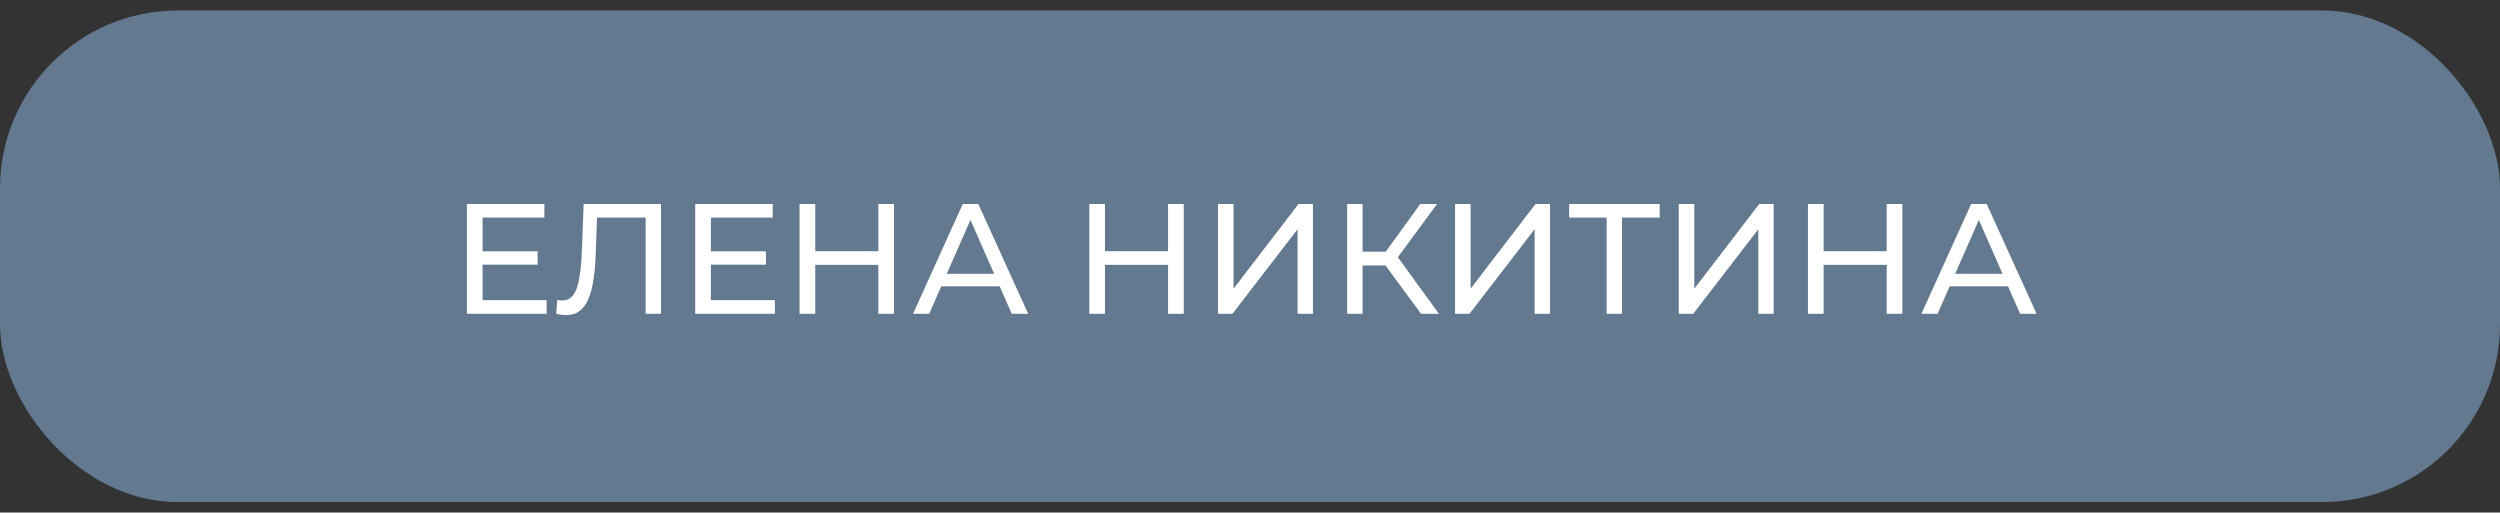
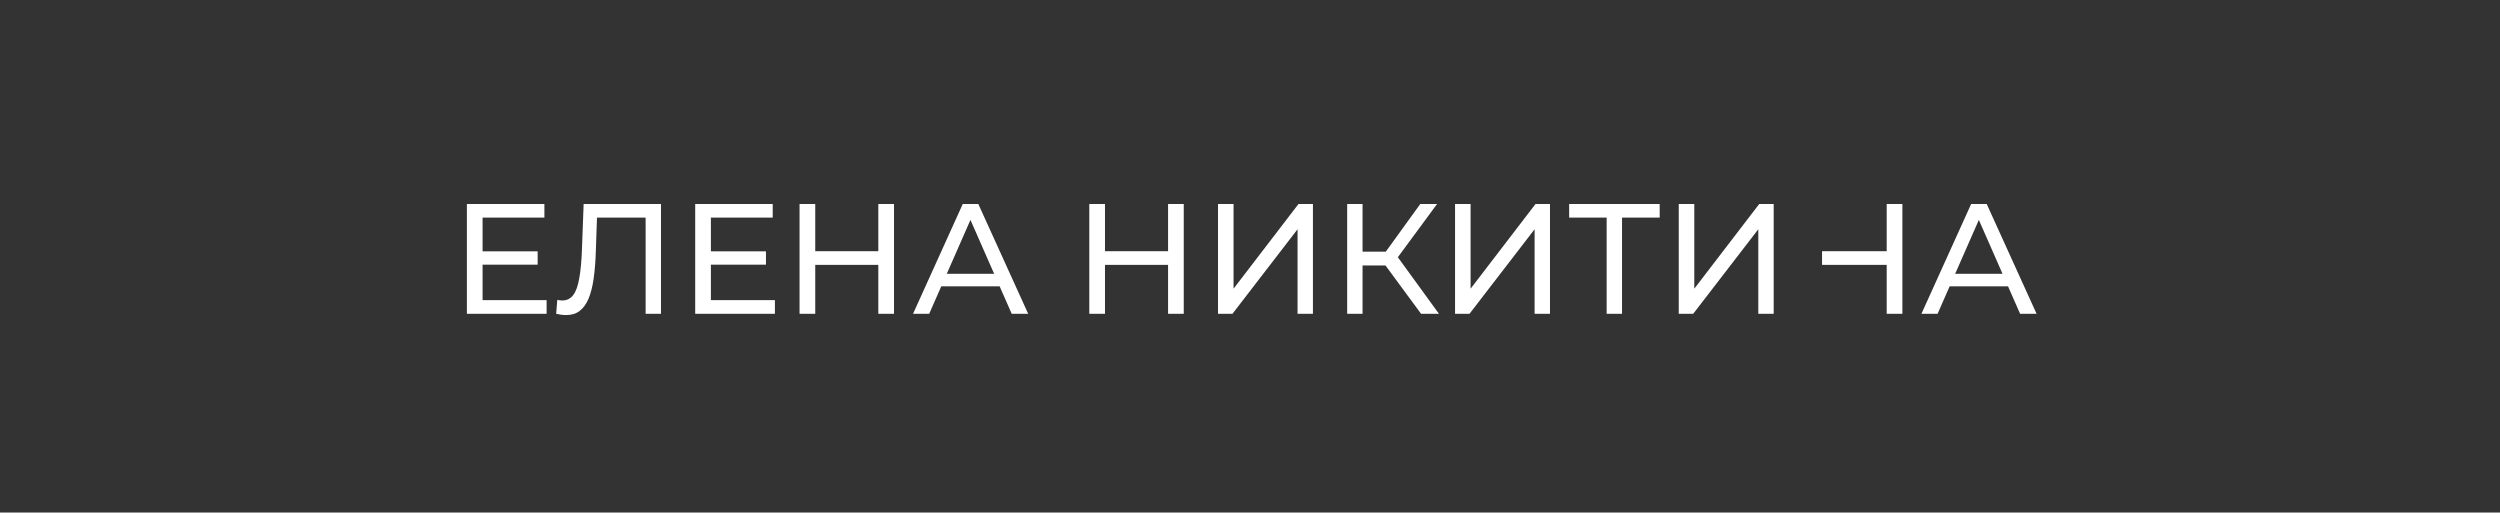
<svg xmlns="http://www.w3.org/2000/svg" width="239" height="49" viewBox="0 0 239 49" fill="none">
  <rect x="0" y="0" width="239" height="49" fill="#333333" stroke="none" />
-   <rect y="1" width="239" height="47" rx="17" fill="#708EAB" fill-opacity="0.77" />
-   <path d="M46 24.03H51.4V25.305H46V24.03ZM46.135 28.695H52.255V30H44.635V19.5H52.045V20.805H46.135V28.695ZM54.116 30.12C53.966 30.12 53.816 30.11 53.666 30.09C53.516 30.07 53.351 30.04 53.171 30L53.276 28.665C53.436 28.705 53.596 28.725 53.756 28.725C54.196 28.725 54.546 28.55 54.806 28.2C55.066 27.85 55.256 27.32 55.376 26.61C55.506 25.9 55.591 25.005 55.631 23.925L55.796 19.5H63.191V30H61.721V20.415L62.081 20.805H56.756L57.086 20.4L56.966 23.88C56.936 24.92 56.866 25.83 56.756 26.61C56.646 27.39 56.481 28.04 56.261 28.56C56.041 29.08 55.756 29.47 55.406 29.73C55.066 29.99 54.636 30.12 54.116 30.12ZM67.826 24.03H73.226V25.305H67.826V24.03ZM67.961 28.695H74.081V30H66.461V19.5H73.871V20.805H67.961V28.695ZM83.967 19.5H85.467V30H83.967V19.5ZM77.937 30H76.437V19.5H77.937V30ZM84.102 25.32H77.787V24.015H84.102V25.32ZM87.286 30L92.041 19.5H93.526L98.296 30H96.721L92.476 20.34H93.076L88.831 30H87.286ZM89.311 27.375L89.716 26.175H95.626L96.061 27.375H89.311ZM111.667 19.5H113.167V30H111.667V19.5ZM105.637 30H104.137V19.5H105.637V30ZM111.802 25.32H105.487V24.015H111.802V25.32ZM116.442 30V19.5H117.927V27.6L124.137 19.5H125.517V30H124.047V21.915L117.822 30H116.442ZM135.855 30L132.045 24.825L133.26 24.075L137.565 30H135.855ZM128.79 30V19.5H130.26V30H128.79ZM129.81 25.38V24.06H133.215V25.38H129.81ZM133.395 24.915L132.015 24.705L135.78 19.5H137.385L133.395 24.915ZM139.103 30V19.5H140.588V27.6L146.798 19.5H148.178V30H146.708V21.915L140.483 30H139.103ZM153.596 30V20.415L153.971 20.805H150.011V19.5H158.666V20.805H154.706L155.066 20.415V30H153.596ZM160.489 30V19.5H161.974V27.6L168.184 19.5H169.564V30H168.094V21.915L161.869 30H160.489ZM180.368 19.5H181.868V30H180.368V19.5ZM174.338 30H172.838V19.5H174.338V30ZM180.503 25.32H174.188V24.015H180.503V25.32ZM183.688 30L188.443 19.5H189.928L194.698 30H193.123L188.878 20.34H189.478L185.233 30H183.688ZM185.713 27.375L186.118 26.175H192.028L192.463 27.375H185.713Z" fill="white" />
+   <path d="M46 24.03H51.4V25.305H46V24.03ZM46.135 28.695H52.255V30H44.635V19.5H52.045V20.805H46.135V28.695ZM54.116 30.12C53.966 30.12 53.816 30.11 53.666 30.09C53.516 30.07 53.351 30.04 53.171 30L53.276 28.665C53.436 28.705 53.596 28.725 53.756 28.725C54.196 28.725 54.546 28.55 54.806 28.2C55.066 27.85 55.256 27.32 55.376 26.61C55.506 25.9 55.591 25.005 55.631 23.925L55.796 19.5H63.191V30H61.721V20.415L62.081 20.805H56.756L57.086 20.4L56.966 23.88C56.936 24.92 56.866 25.83 56.756 26.61C56.646 27.39 56.481 28.04 56.261 28.56C56.041 29.08 55.756 29.47 55.406 29.73C55.066 29.99 54.636 30.12 54.116 30.12ZM67.826 24.03H73.226V25.305H67.826V24.03ZM67.961 28.695H74.081V30H66.461V19.5H73.871V20.805H67.961V28.695ZM83.967 19.5H85.467V30H83.967V19.5ZM77.937 30H76.437V19.5H77.937V30ZM84.102 25.32H77.787V24.015H84.102V25.32ZM87.286 30L92.041 19.5H93.526L98.296 30H96.721L92.476 20.34H93.076L88.831 30H87.286ZM89.311 27.375L89.716 26.175H95.626L96.061 27.375H89.311ZM111.667 19.5H113.167V30H111.667V19.5ZM105.637 30H104.137V19.5H105.637V30ZM111.802 25.32H105.487V24.015H111.802V25.32ZM116.442 30V19.5H117.927V27.6L124.137 19.5H125.517V30H124.047V21.915L117.822 30H116.442ZM135.855 30L132.045 24.825L133.26 24.075L137.565 30H135.855ZM128.79 30V19.5H130.26V30H128.79ZM129.81 25.38V24.06H133.215V25.38H129.81ZM133.395 24.915L132.015 24.705L135.78 19.5H137.385L133.395 24.915ZM139.103 30V19.5H140.588V27.6L146.798 19.5H148.178V30H146.708V21.915L140.483 30H139.103ZM153.596 30V20.415L153.971 20.805H150.011V19.5H158.666V20.805H154.706L155.066 20.415V30H153.596ZM160.489 30V19.5H161.974V27.6L168.184 19.5H169.564V30H168.094V21.915L161.869 30H160.489ZM180.368 19.5H181.868V30H180.368V19.5ZM174.338 30H172.838H174.338V30ZM180.503 25.32H174.188V24.015H180.503V25.32ZM183.688 30L188.443 19.5H189.928L194.698 30H193.123L188.878 20.34H189.478L185.233 30H183.688ZM185.713 27.375L186.118 26.175H192.028L192.463 27.375H185.713Z" fill="white" />
</svg>